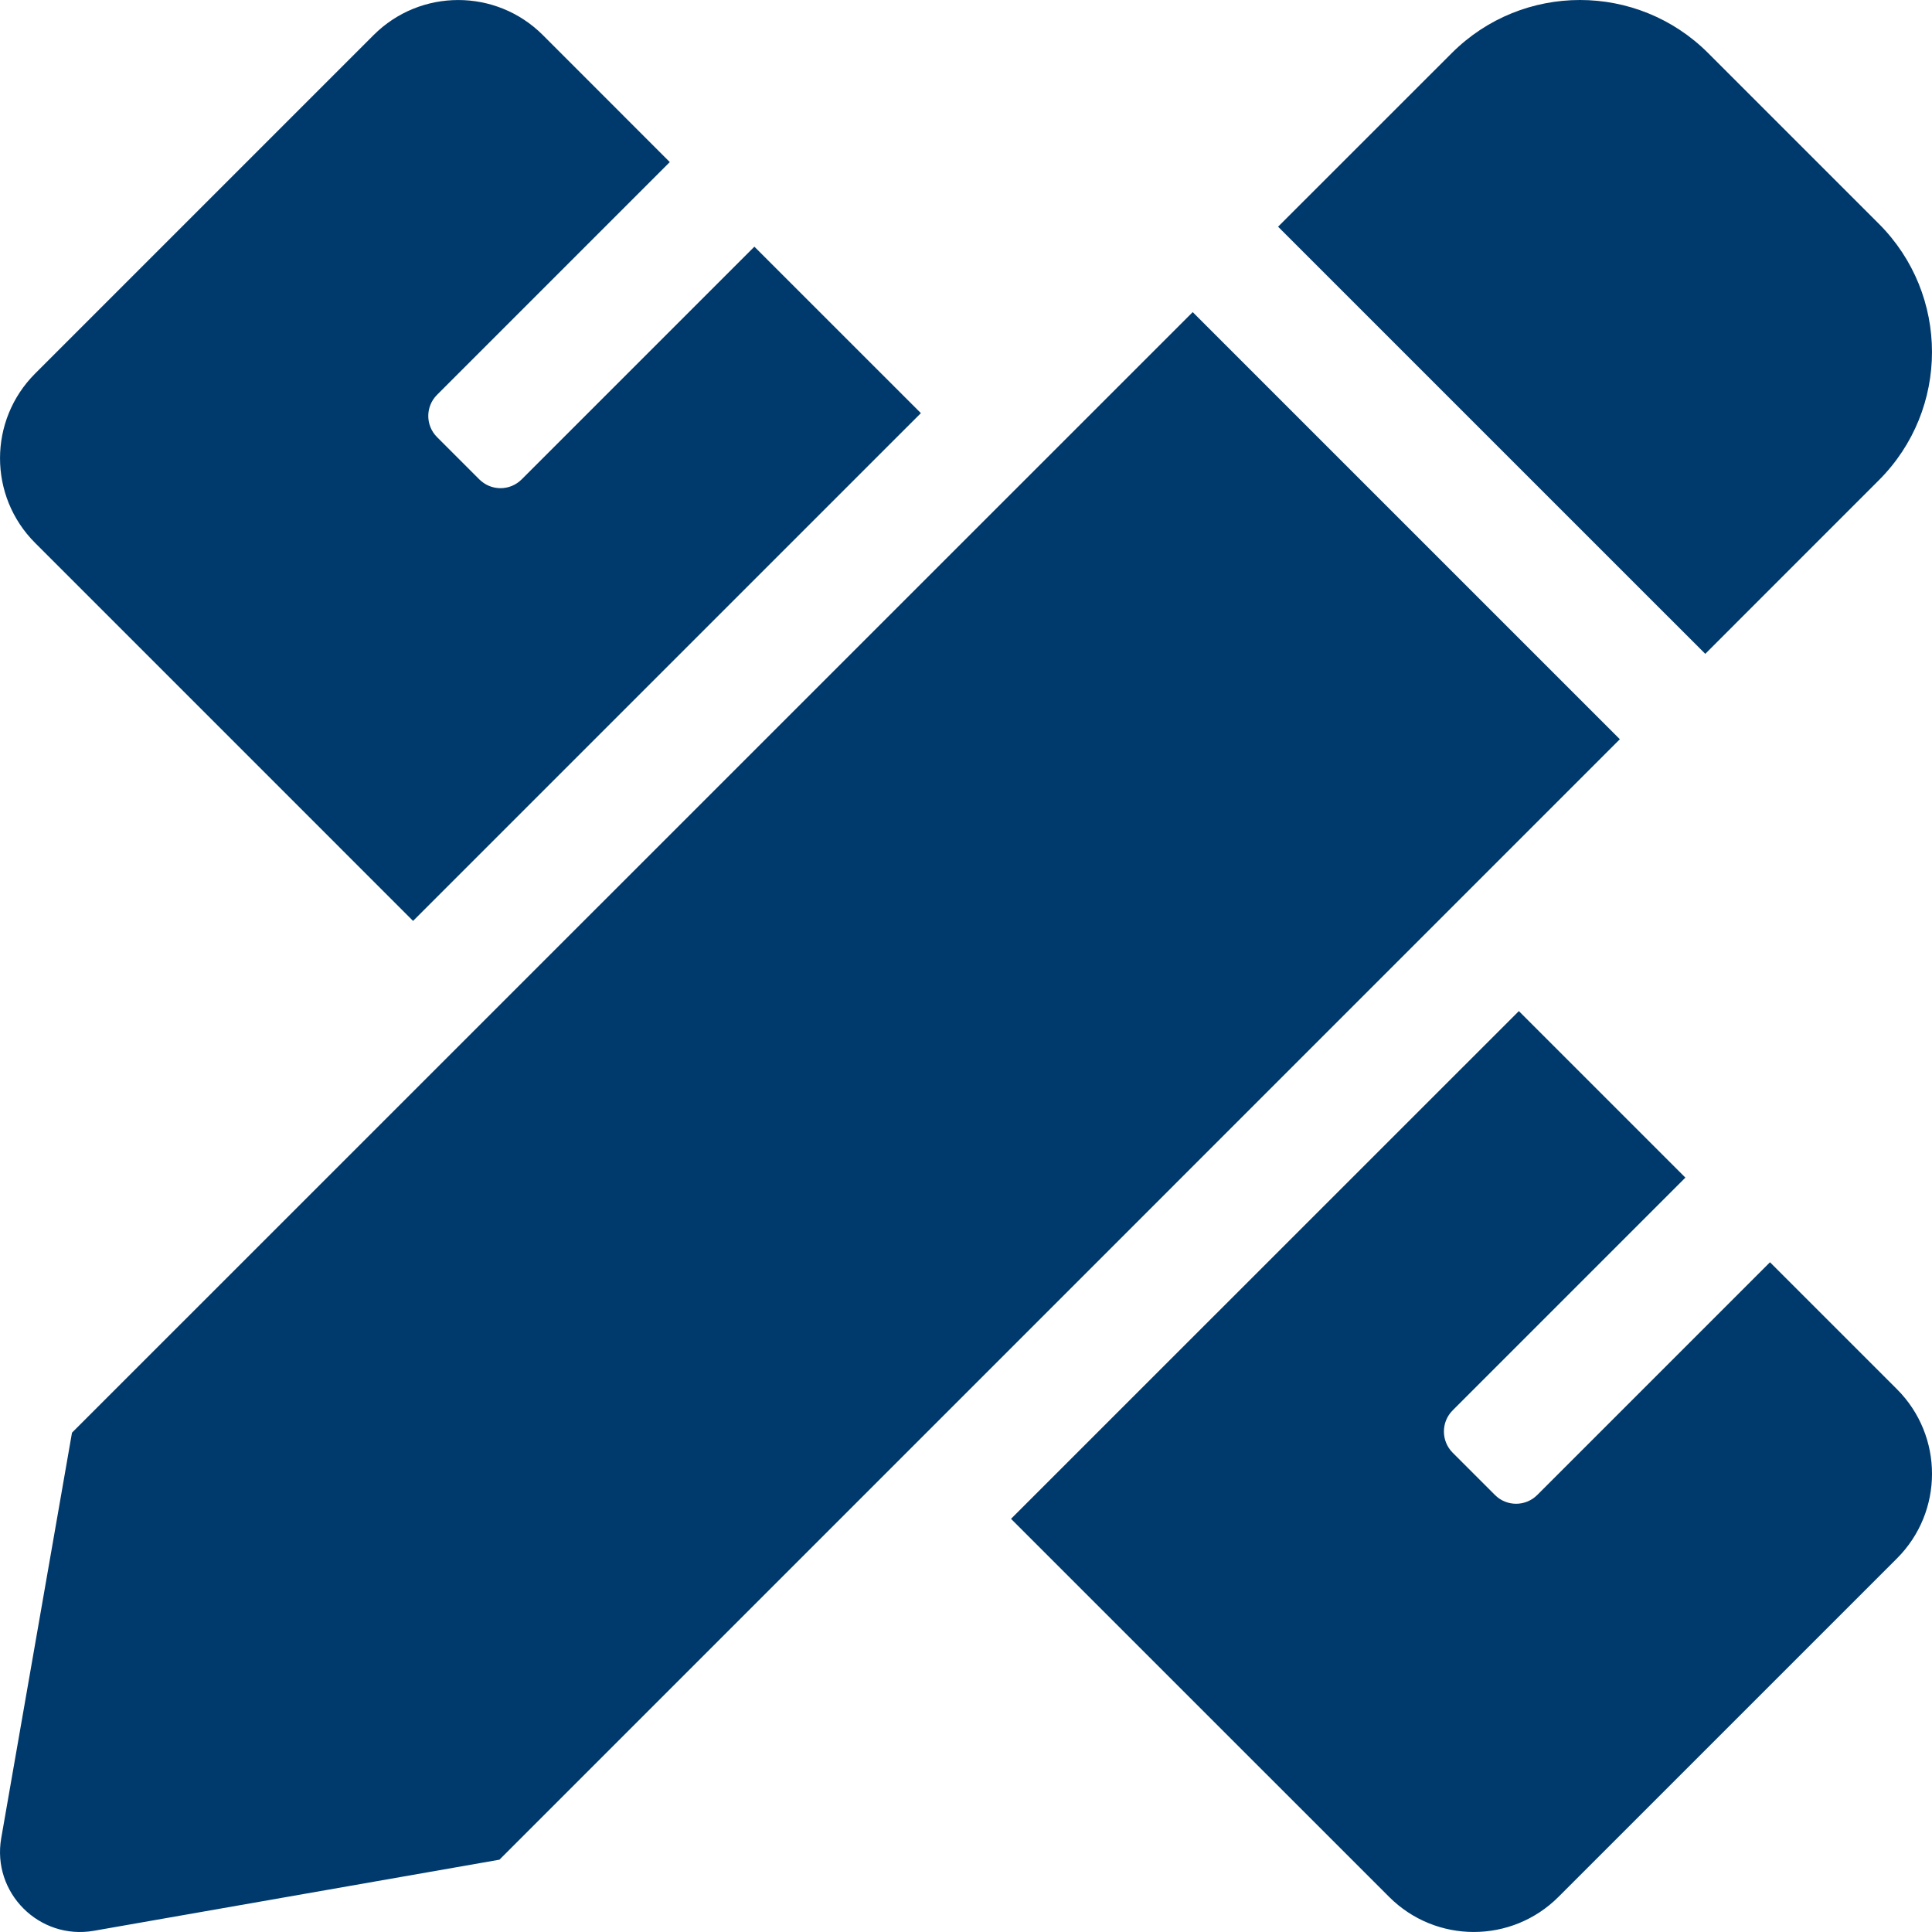
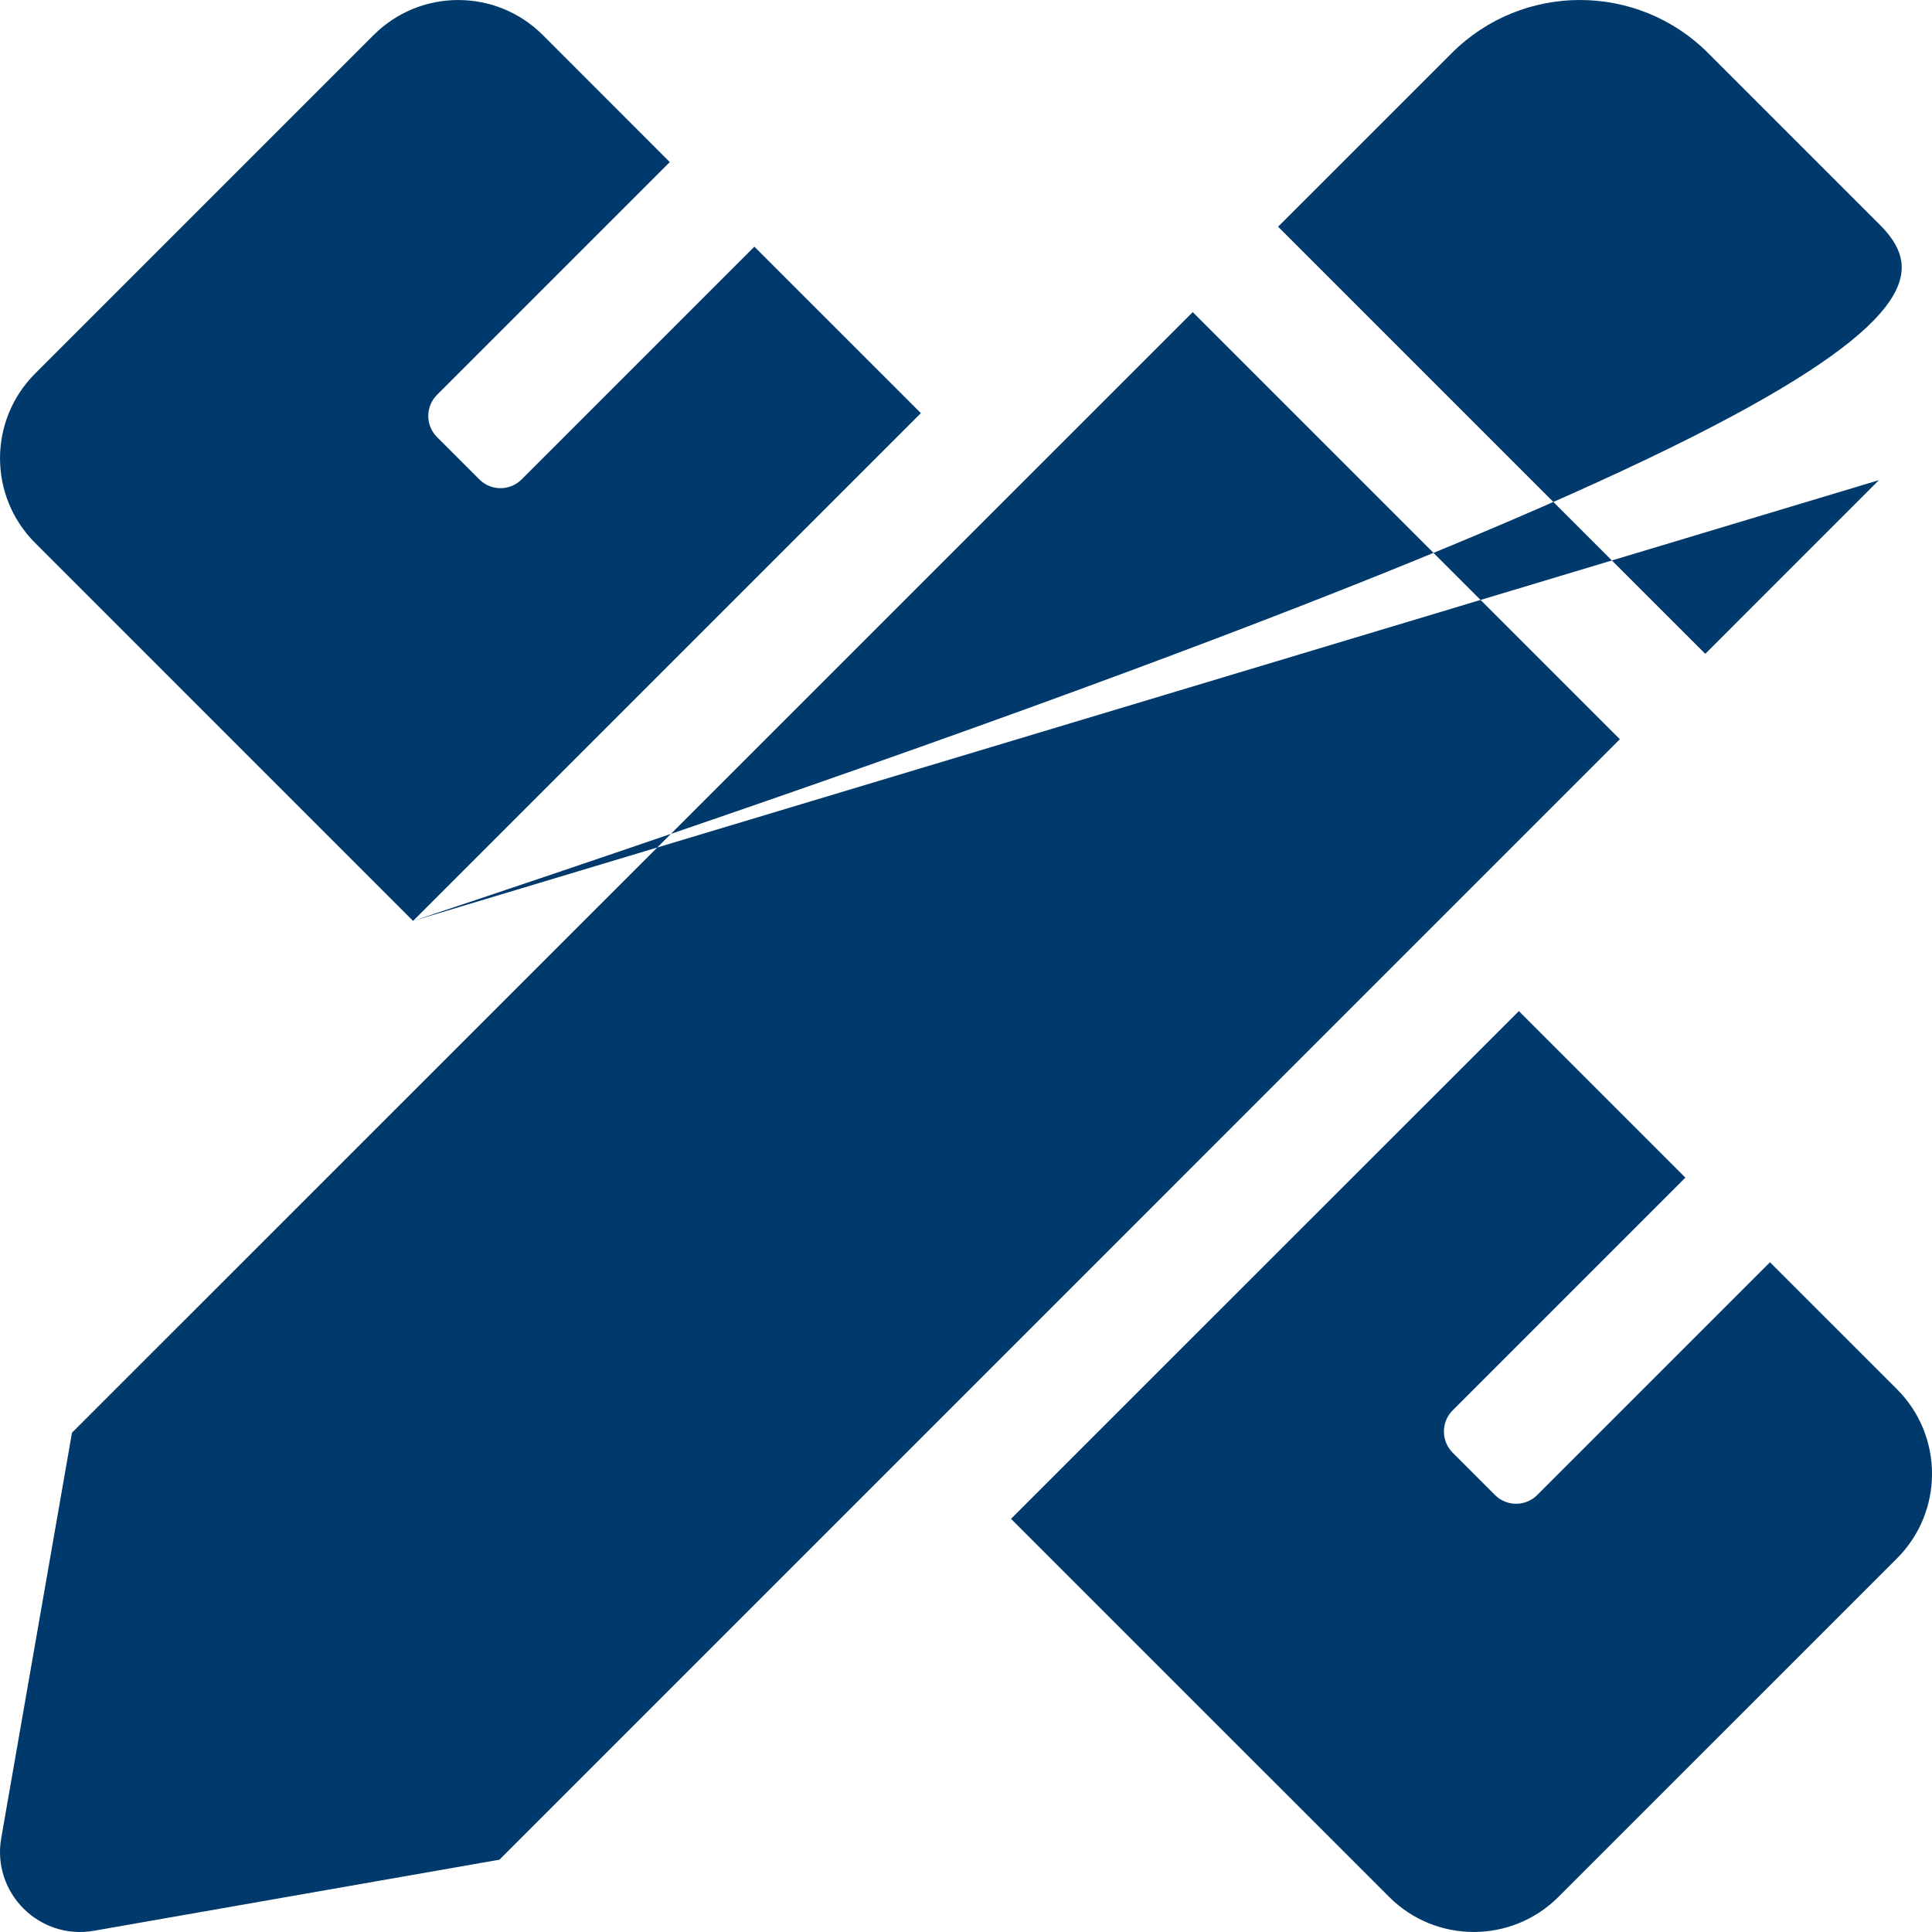
<svg xmlns="http://www.w3.org/2000/svg" width="56" height="56" viewBox="0 0 56 56" fill="none">
-   <path d="M11.973 26.693L26.692 11.975L21.866 7.15L15.12 13.896C15.04 13.976 14.944 14.04 14.839 14.084C14.734 14.128 14.621 14.15 14.507 14.15C14.393 14.15 14.281 14.128 14.175 14.084C14.07 14.04 13.975 13.976 13.894 13.896L12.668 12.67C12.329 12.331 12.329 11.782 12.668 11.444L19.414 4.698L15.735 1.017C14.38 -0.338 12.184 -0.338 10.829 1.017L1.017 10.829C-0.337 12.184 -0.339 14.38 1.017 15.736L11.973 26.693ZM54.461 13.918C56.513 11.866 56.512 8.54 54.461 6.488L49.512 1.539C47.46 -0.513 44.133 -0.513 42.08 1.539L37.046 6.571L49.428 18.952L54.461 13.918ZM34.571 9.047L2.087 41.527L0.036 53.278C-0.241 54.863 1.139 56.243 2.725 55.964L14.477 53.904L46.952 21.427L34.571 9.047ZM54.984 40.266L51.304 36.587L44.558 43.333C44.219 43.672 43.67 43.672 43.332 43.333L42.106 42.107C41.768 41.767 41.768 41.218 42.106 40.88L48.852 34.134L44.025 29.307L29.305 44.024L40.265 54.983C41.62 56.338 43.817 56.338 45.172 54.983L54.984 45.172C56.339 43.817 56.339 41.621 54.984 40.266Z" fill="#00396B" />
+   <path d="M11.973 26.693L26.692 11.975L21.866 7.15L15.12 13.896C15.04 13.976 14.944 14.04 14.839 14.084C14.734 14.128 14.621 14.15 14.507 14.15C14.393 14.15 14.281 14.128 14.175 14.084C14.07 14.04 13.975 13.976 13.894 13.896L12.668 12.67C12.329 12.331 12.329 11.782 12.668 11.444L19.414 4.698L15.735 1.017C14.38 -0.338 12.184 -0.338 10.829 1.017L1.017 10.829C-0.337 12.184 -0.339 14.38 1.017 15.736L11.973 26.693ZC56.513 11.866 56.512 8.54 54.461 6.488L49.512 1.539C47.46 -0.513 44.133 -0.513 42.08 1.539L37.046 6.571L49.428 18.952L54.461 13.918ZM34.571 9.047L2.087 41.527L0.036 53.278C-0.241 54.863 1.139 56.243 2.725 55.964L14.477 53.904L46.952 21.427L34.571 9.047ZM54.984 40.266L51.304 36.587L44.558 43.333C44.219 43.672 43.67 43.672 43.332 43.333L42.106 42.107C41.768 41.767 41.768 41.218 42.106 40.88L48.852 34.134L44.025 29.307L29.305 44.024L40.265 54.983C41.62 56.338 43.817 56.338 45.172 54.983L54.984 45.172C56.339 43.817 56.339 41.621 54.984 40.266Z" fill="#00396B" />
</svg>